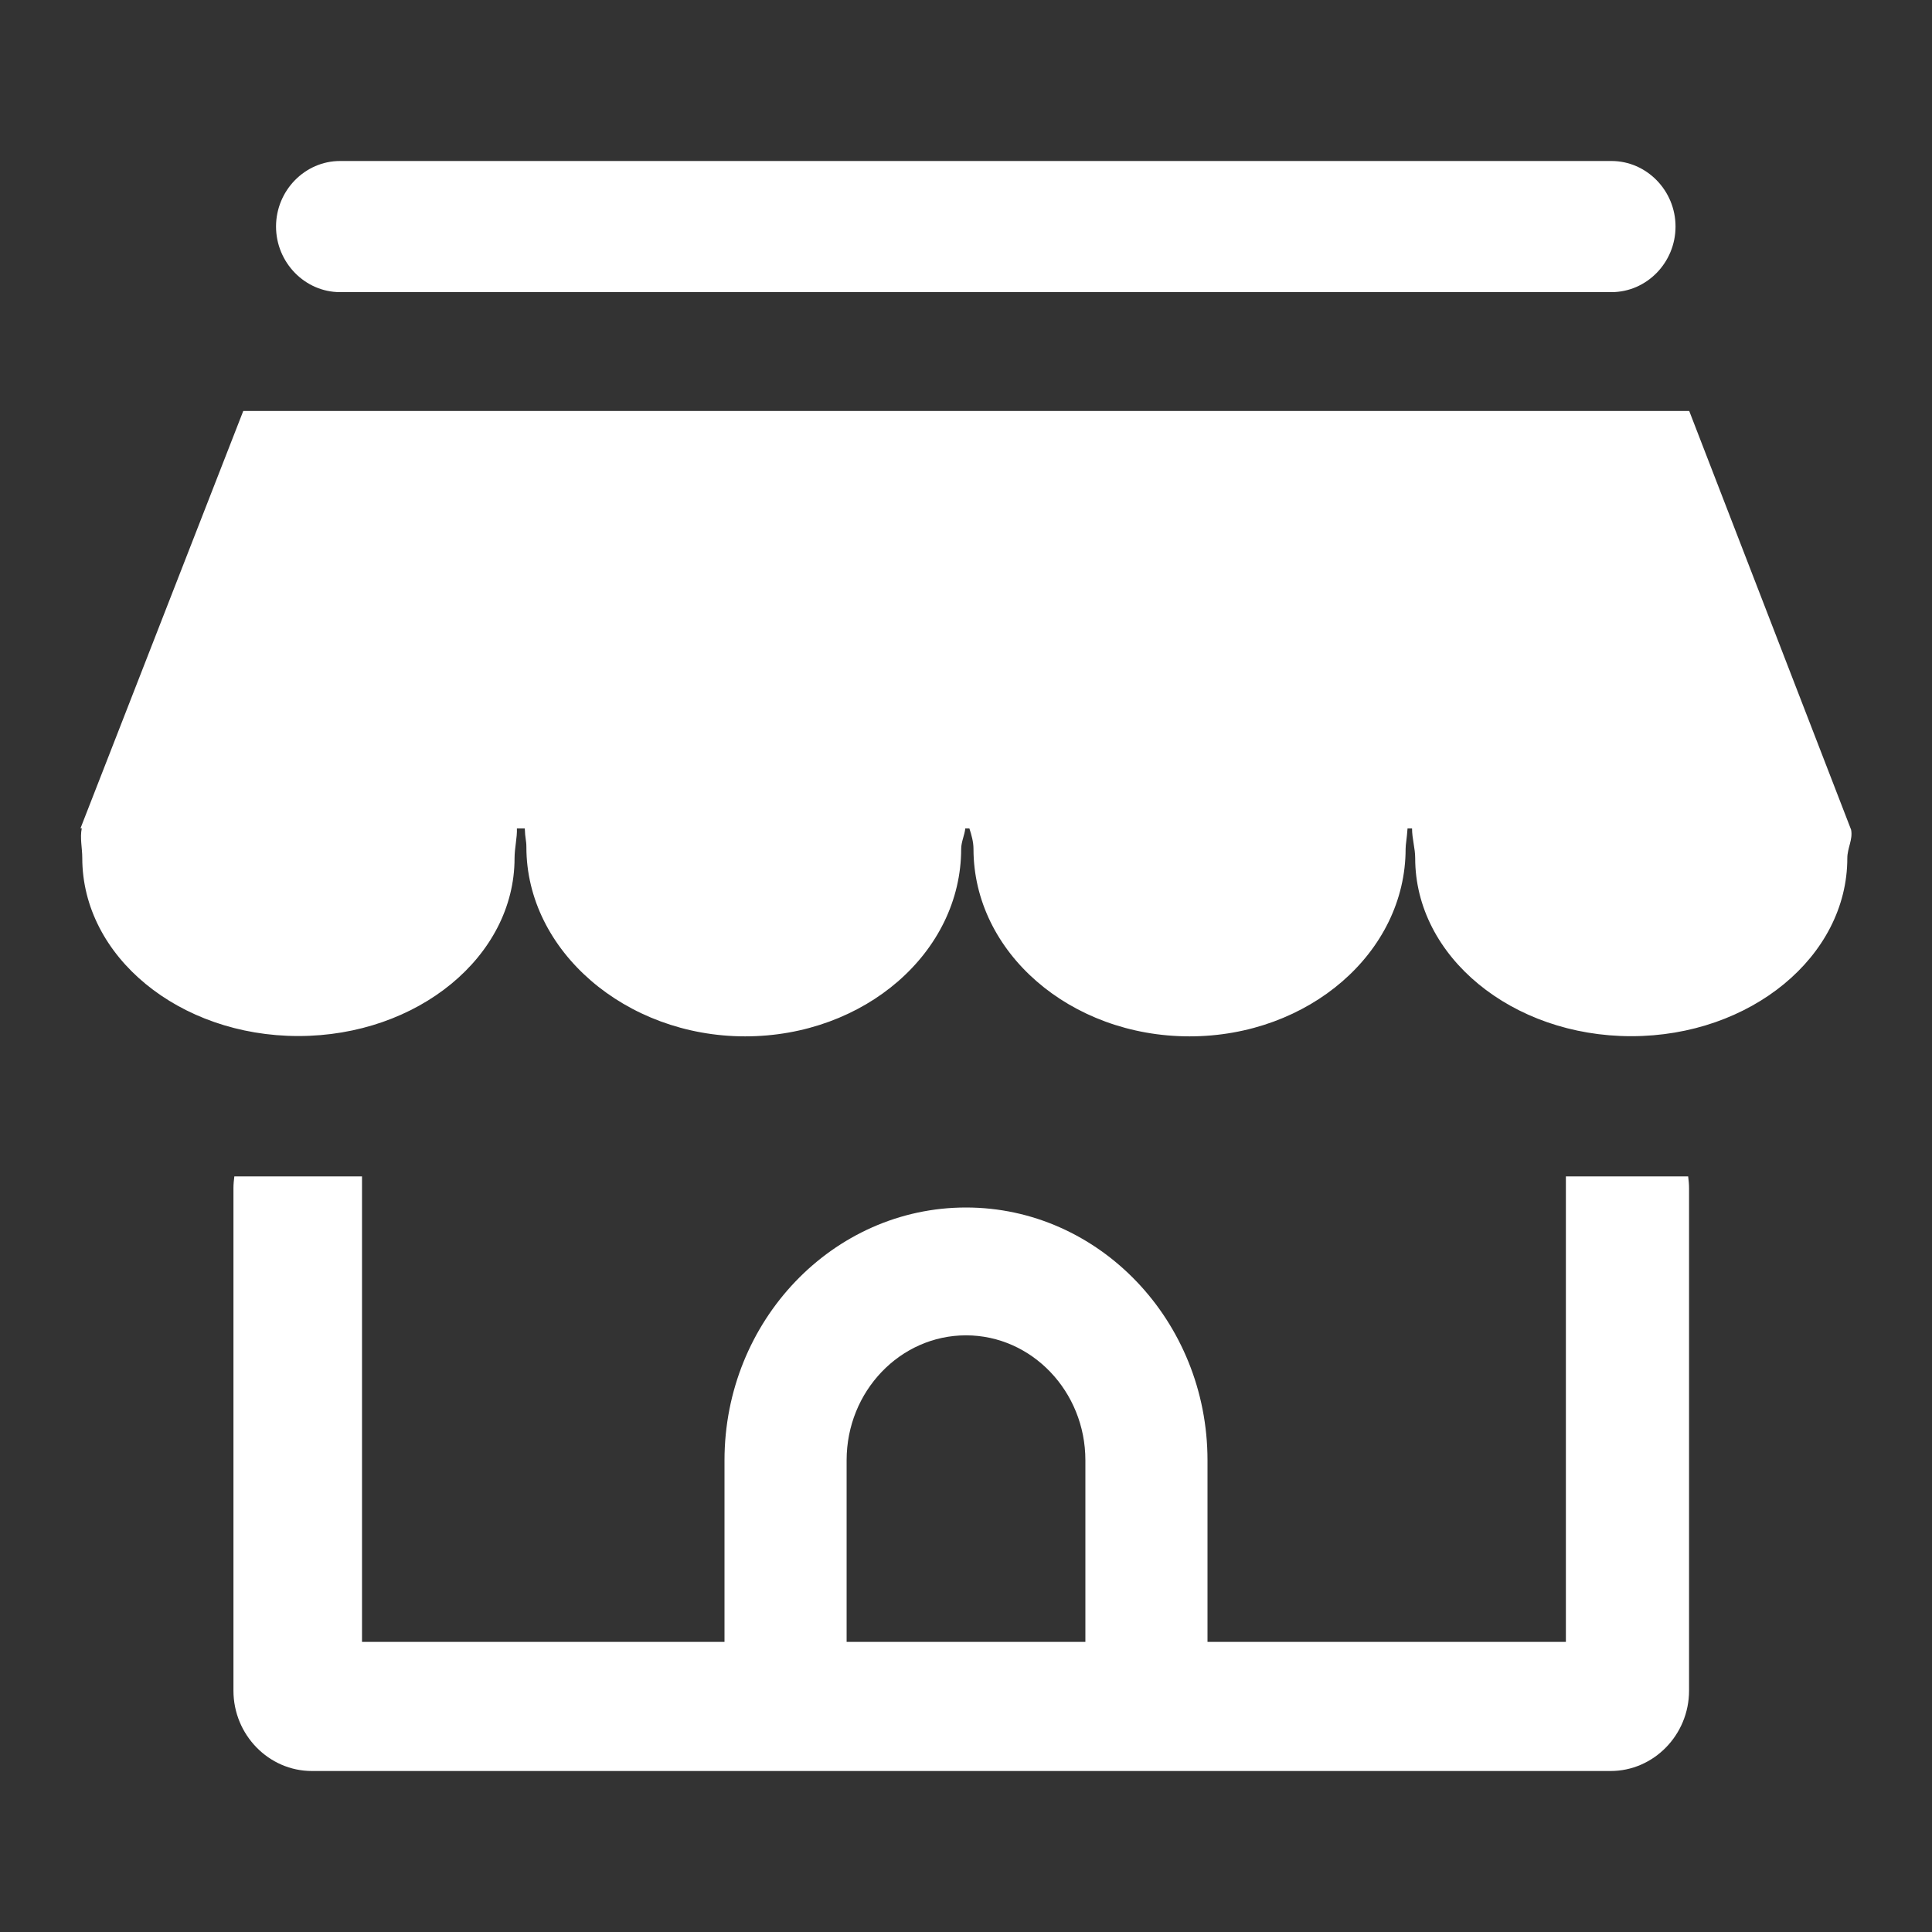
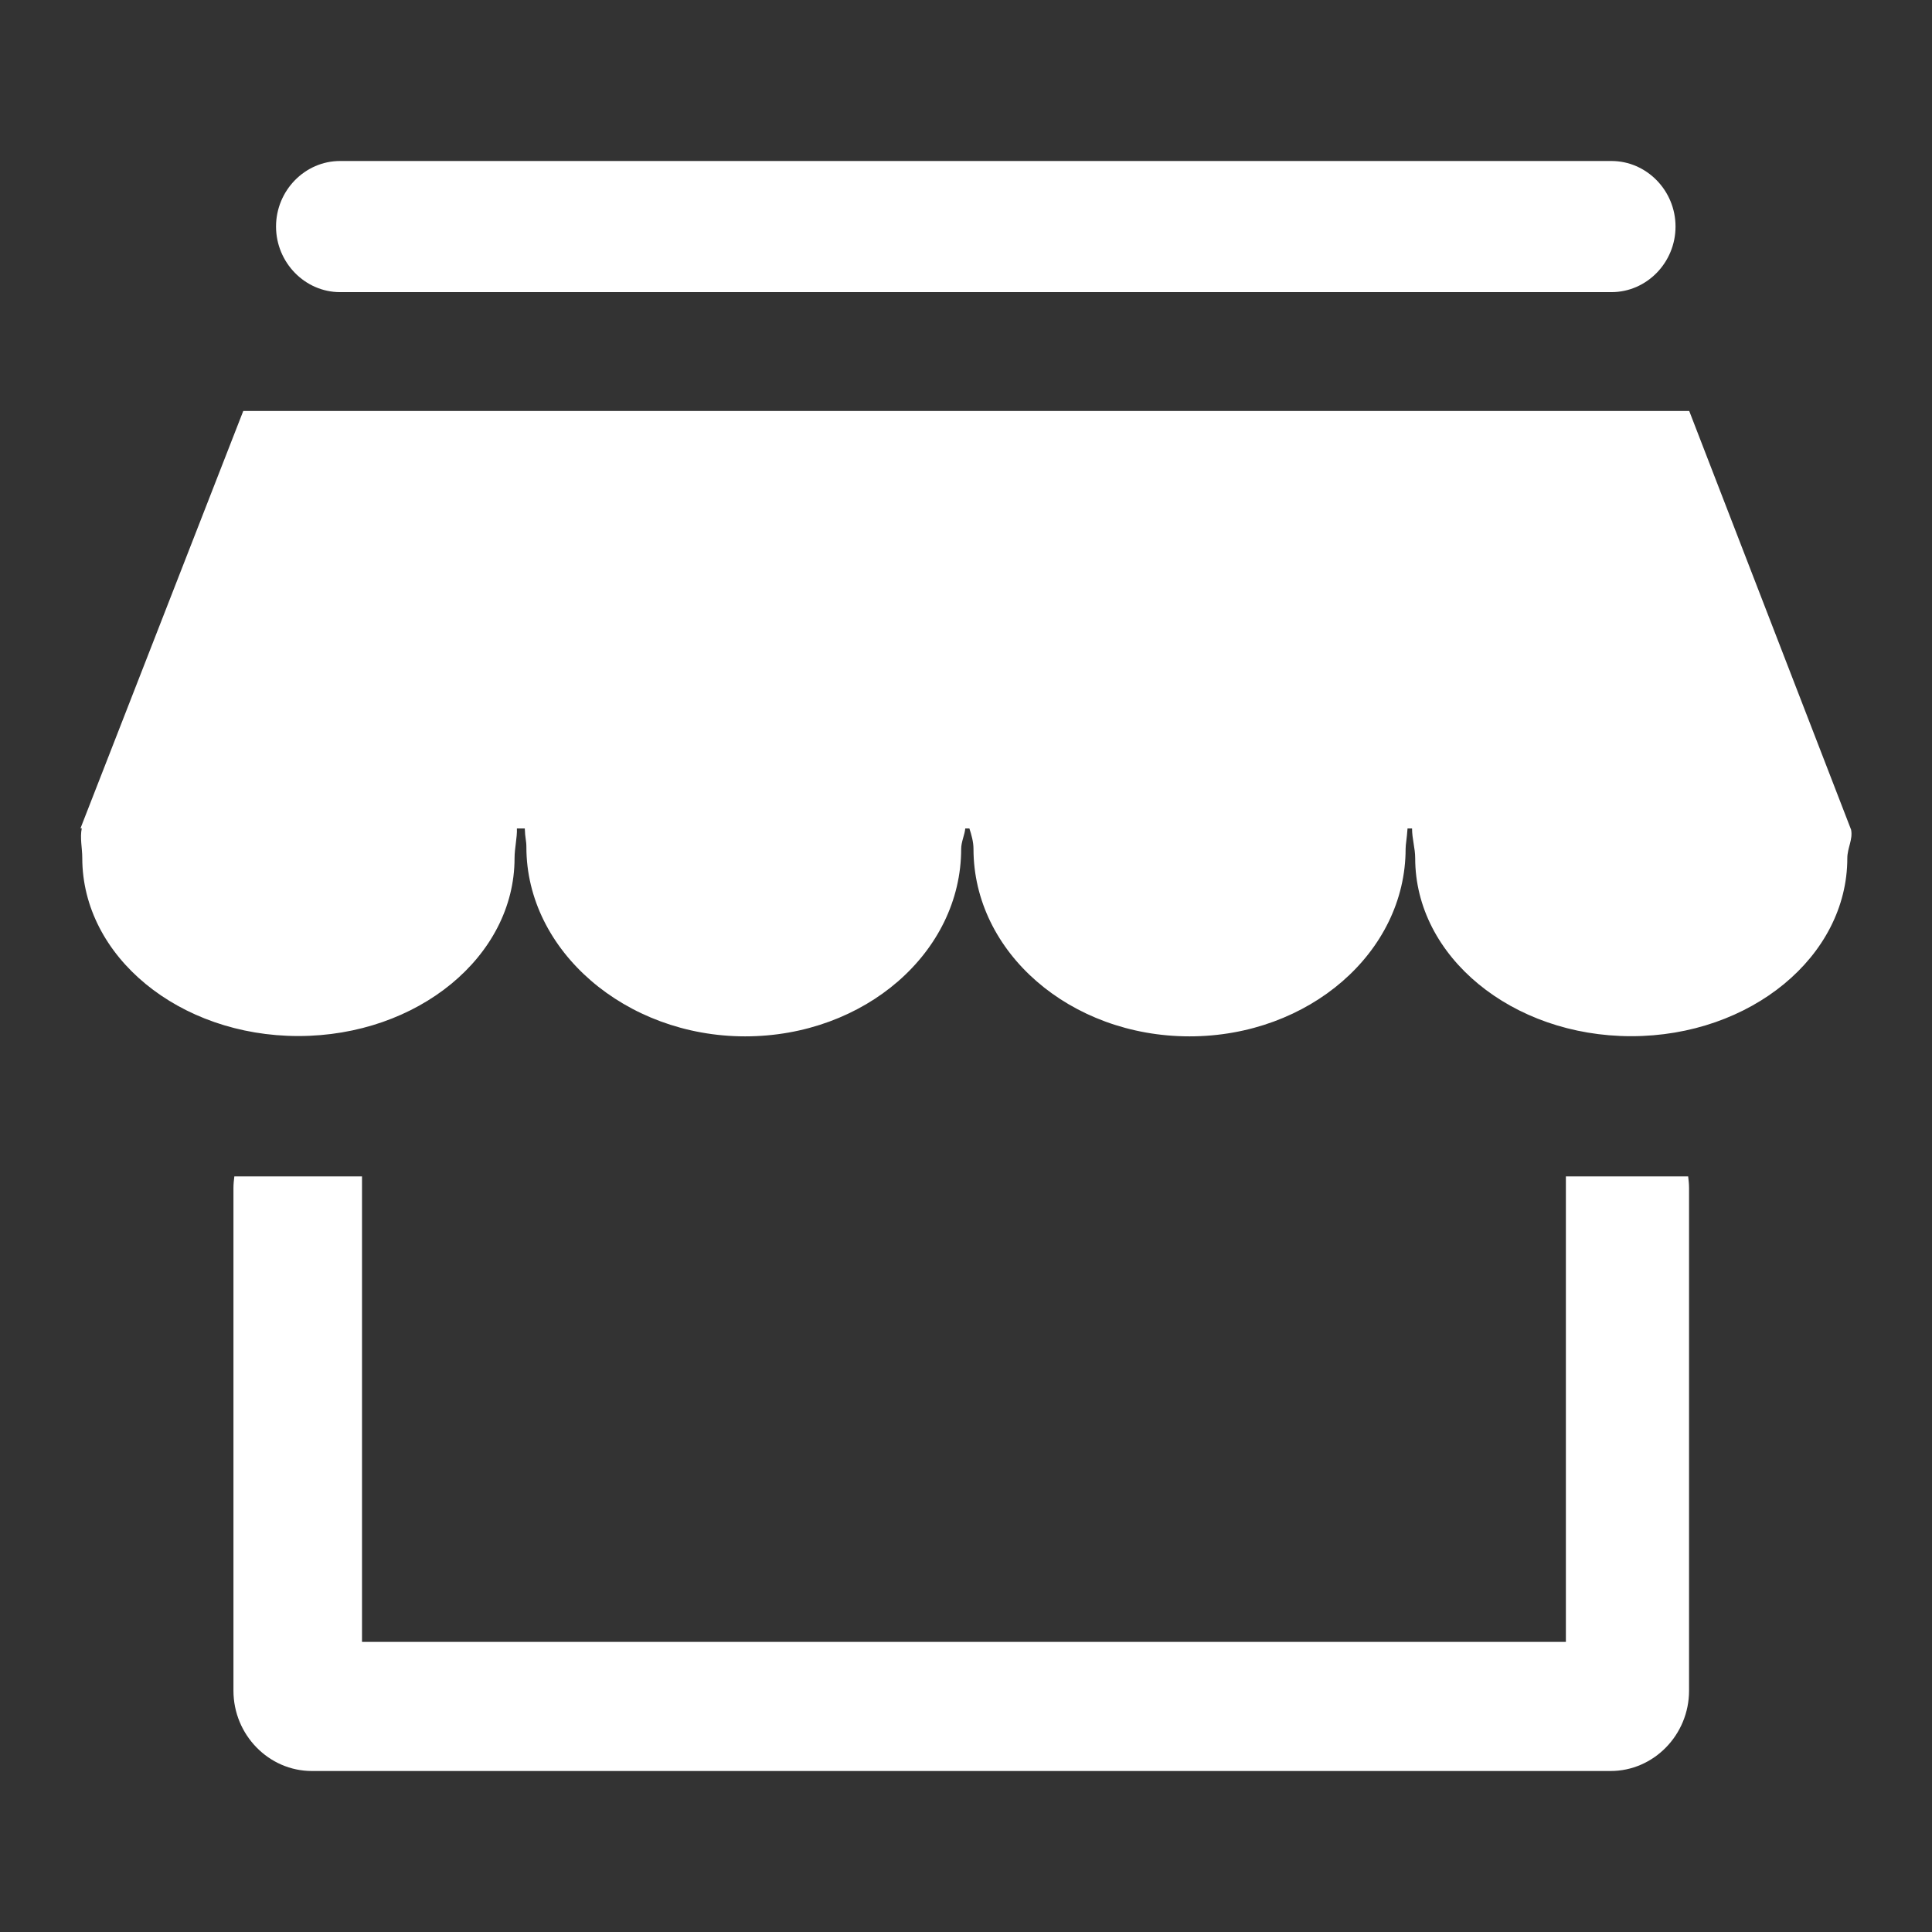
<svg xmlns="http://www.w3.org/2000/svg" width="24" height="24" viewBox="0 0 24 24" fill="none">
  <rect x="0" y="0" width="24" height="24" fill="#333333" stroke="none" />
  <path d="M20.018 3.629H4.224C3.788 3.629 3.429 3.261 3.429 2.814C3.429 2.367 3.788 2 4.224 2H20.018C20.455 2 20.814 2.367 20.814 2.814C20.814 3.263 20.455 3.629 20.018 3.629ZM22.995 10.307L20.984 5.105H3.022L1 10.289H1.016C0.991 10.409 1.022 10.534 1.022 10.658C1.022 11.881 2.225 12.87 3.706 12.87C5.188 12.87 6.392 11.881 6.392 10.661C6.392 10.534 6.426 10.402 6.421 10.291H6.519C6.523 10.416 6.539 10.438 6.539 10.524C6.539 11.811 7.772 12.874 9.256 12.874C10.74 12.874 11.94 11.831 11.94 10.545C11.94 10.459 11.984 10.37 11.991 10.291H12.042C12.068 10.37 12.093 10.459 12.093 10.545C12.093 11.831 13.295 12.874 14.777 12.874C16.258 12.874 17.461 11.831 17.461 10.545C17.461 10.49 17.476 10.42 17.485 10.291H17.541C17.541 10.422 17.58 10.536 17.58 10.661C17.58 11.883 18.783 12.872 20.264 12.872C21.746 12.872 22.948 11.881 22.948 10.661C22.948 10.534 23.019 10.429 22.995 10.307ZM19.452 14.614V20.396H4.497V14.614H2.911C2.905 14.662 2.9 14.71 2.9 14.759V21.002C2.9 21.551 3.339 22 3.874 22H20.008C20.543 22 20.982 21.551 20.982 21.002V14.759C20.982 14.71 20.977 14.662 20.971 14.614H19.452Z" fill="white" />
-   <path d="M10.517 21V18.14C10.517 17.283 11.183 16.588 12 16.588C12.817 16.588 13.483 17.285 13.483 18.14V21H15V18.14C15 16.41 13.655 15 12 15C10.347 15 9 16.408 9 18.14V21H10.517Z" fill="white" />
</svg>